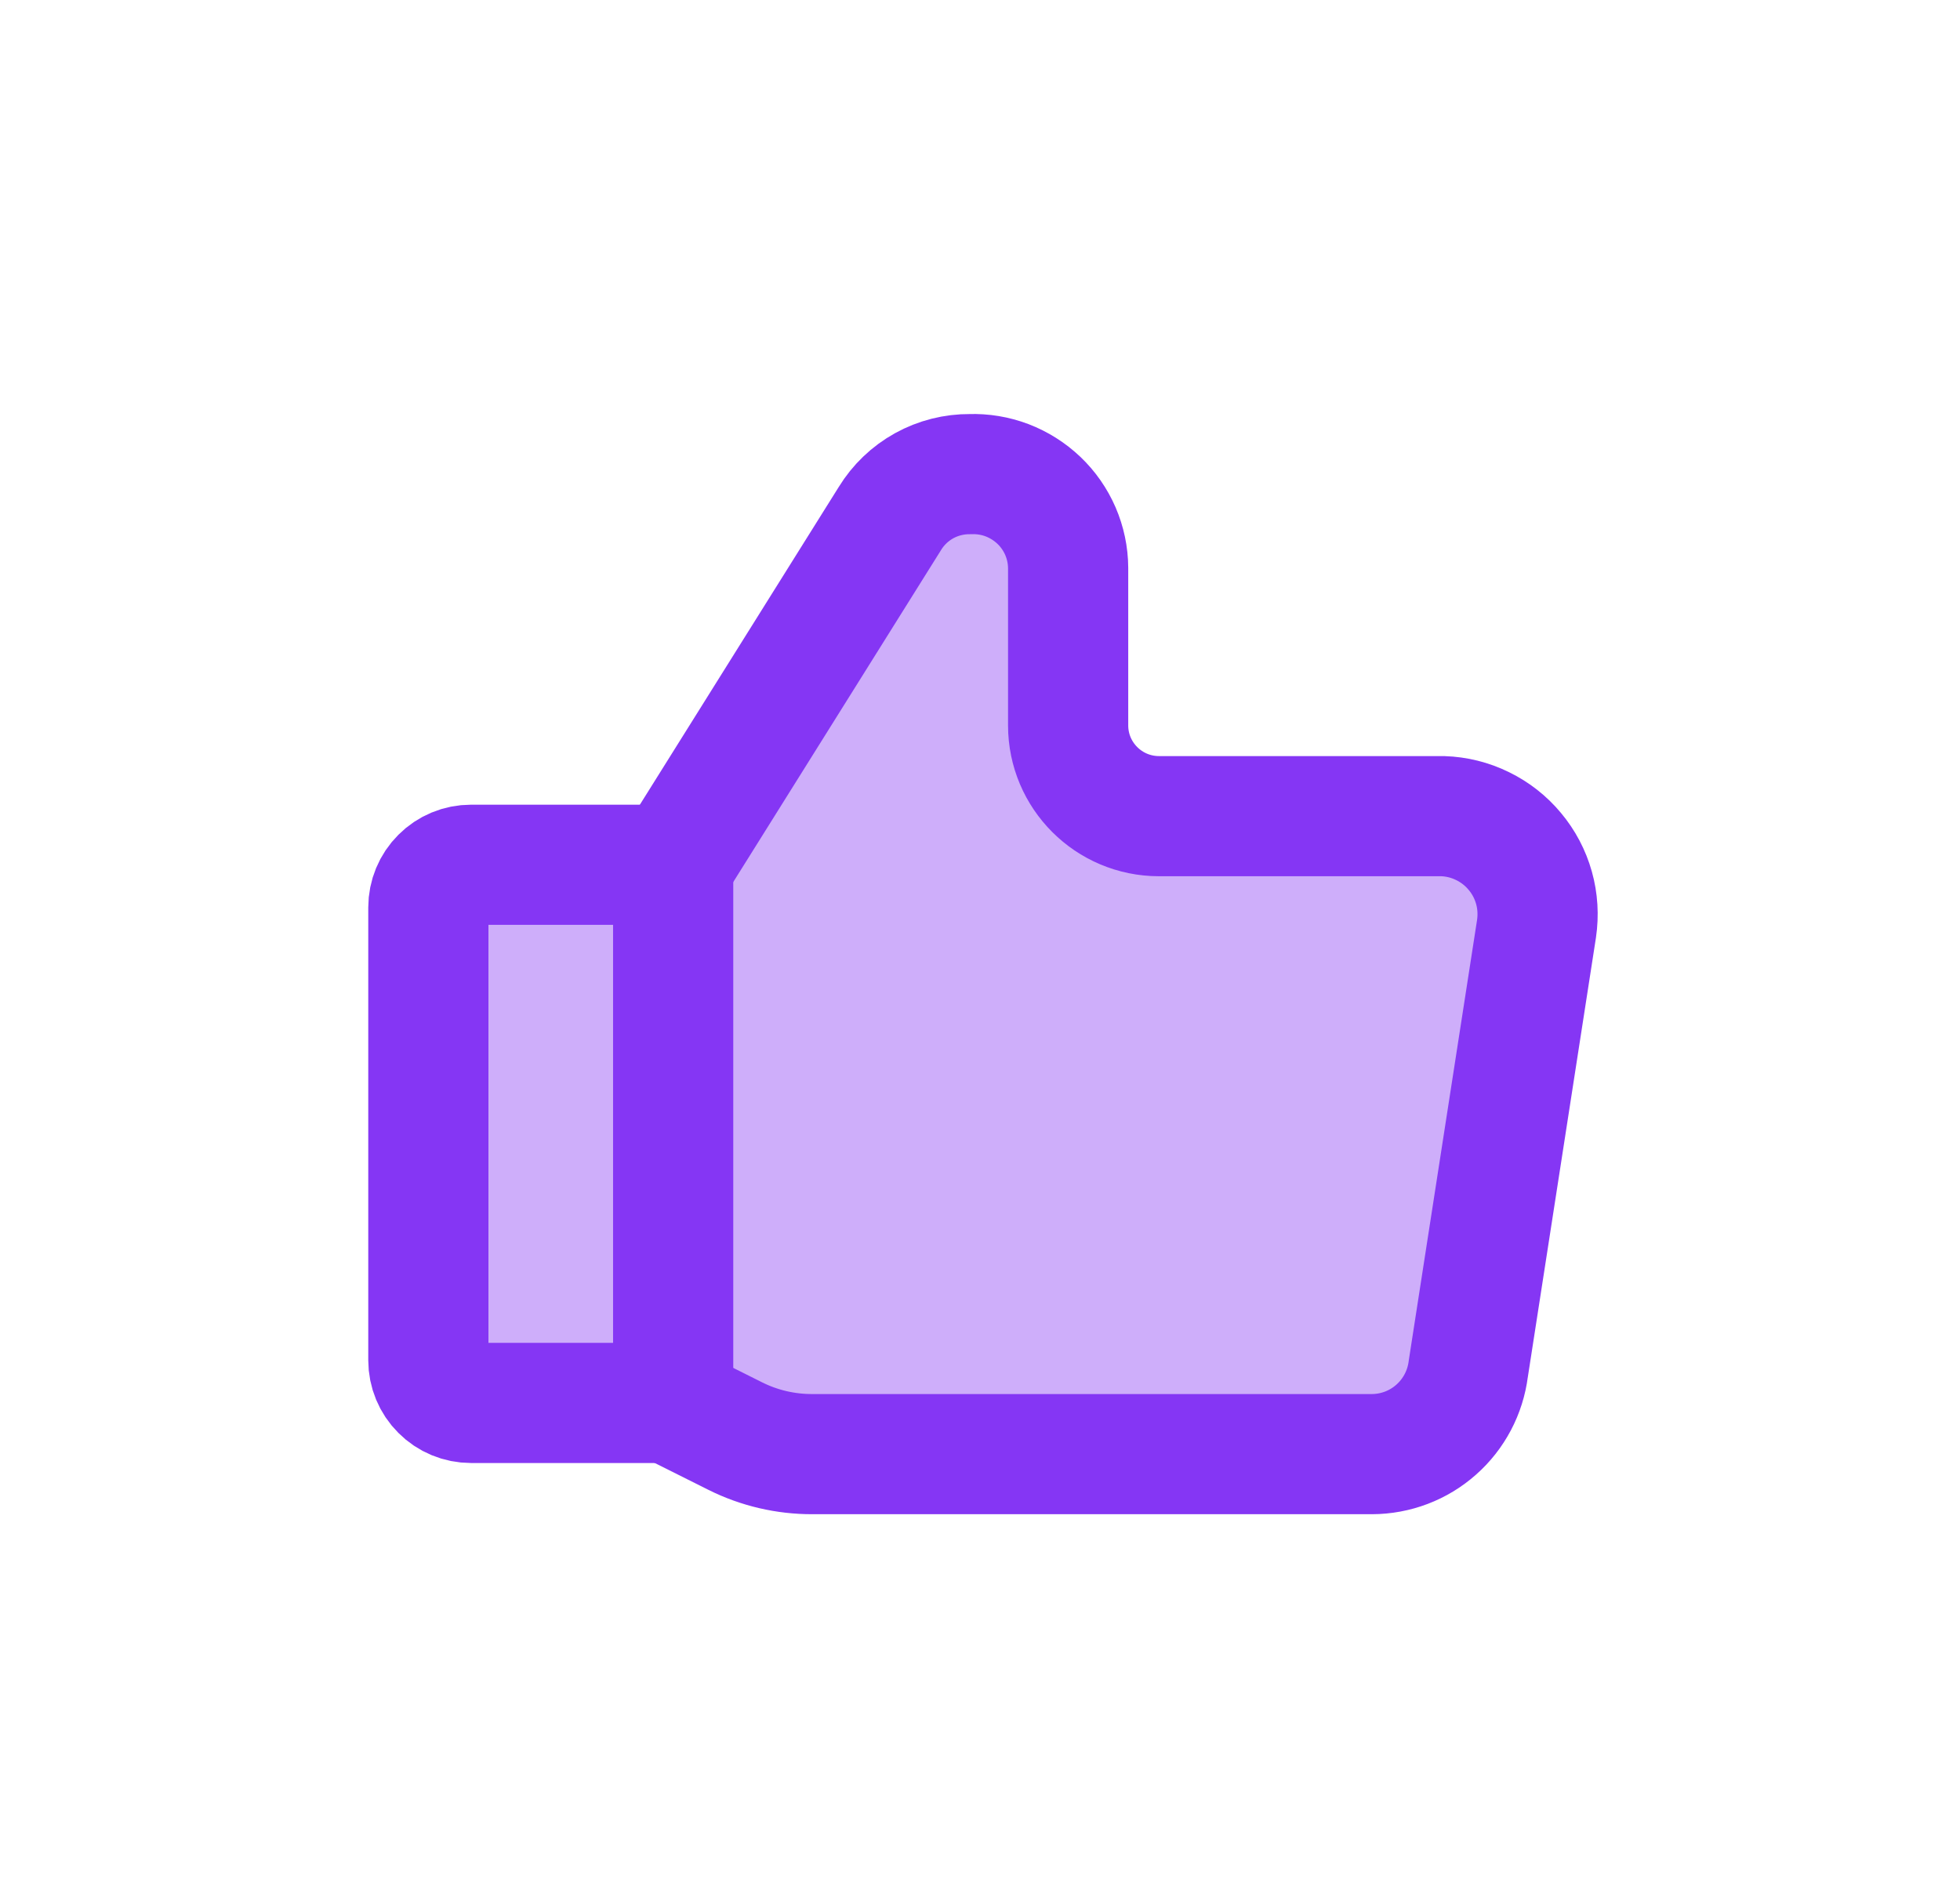
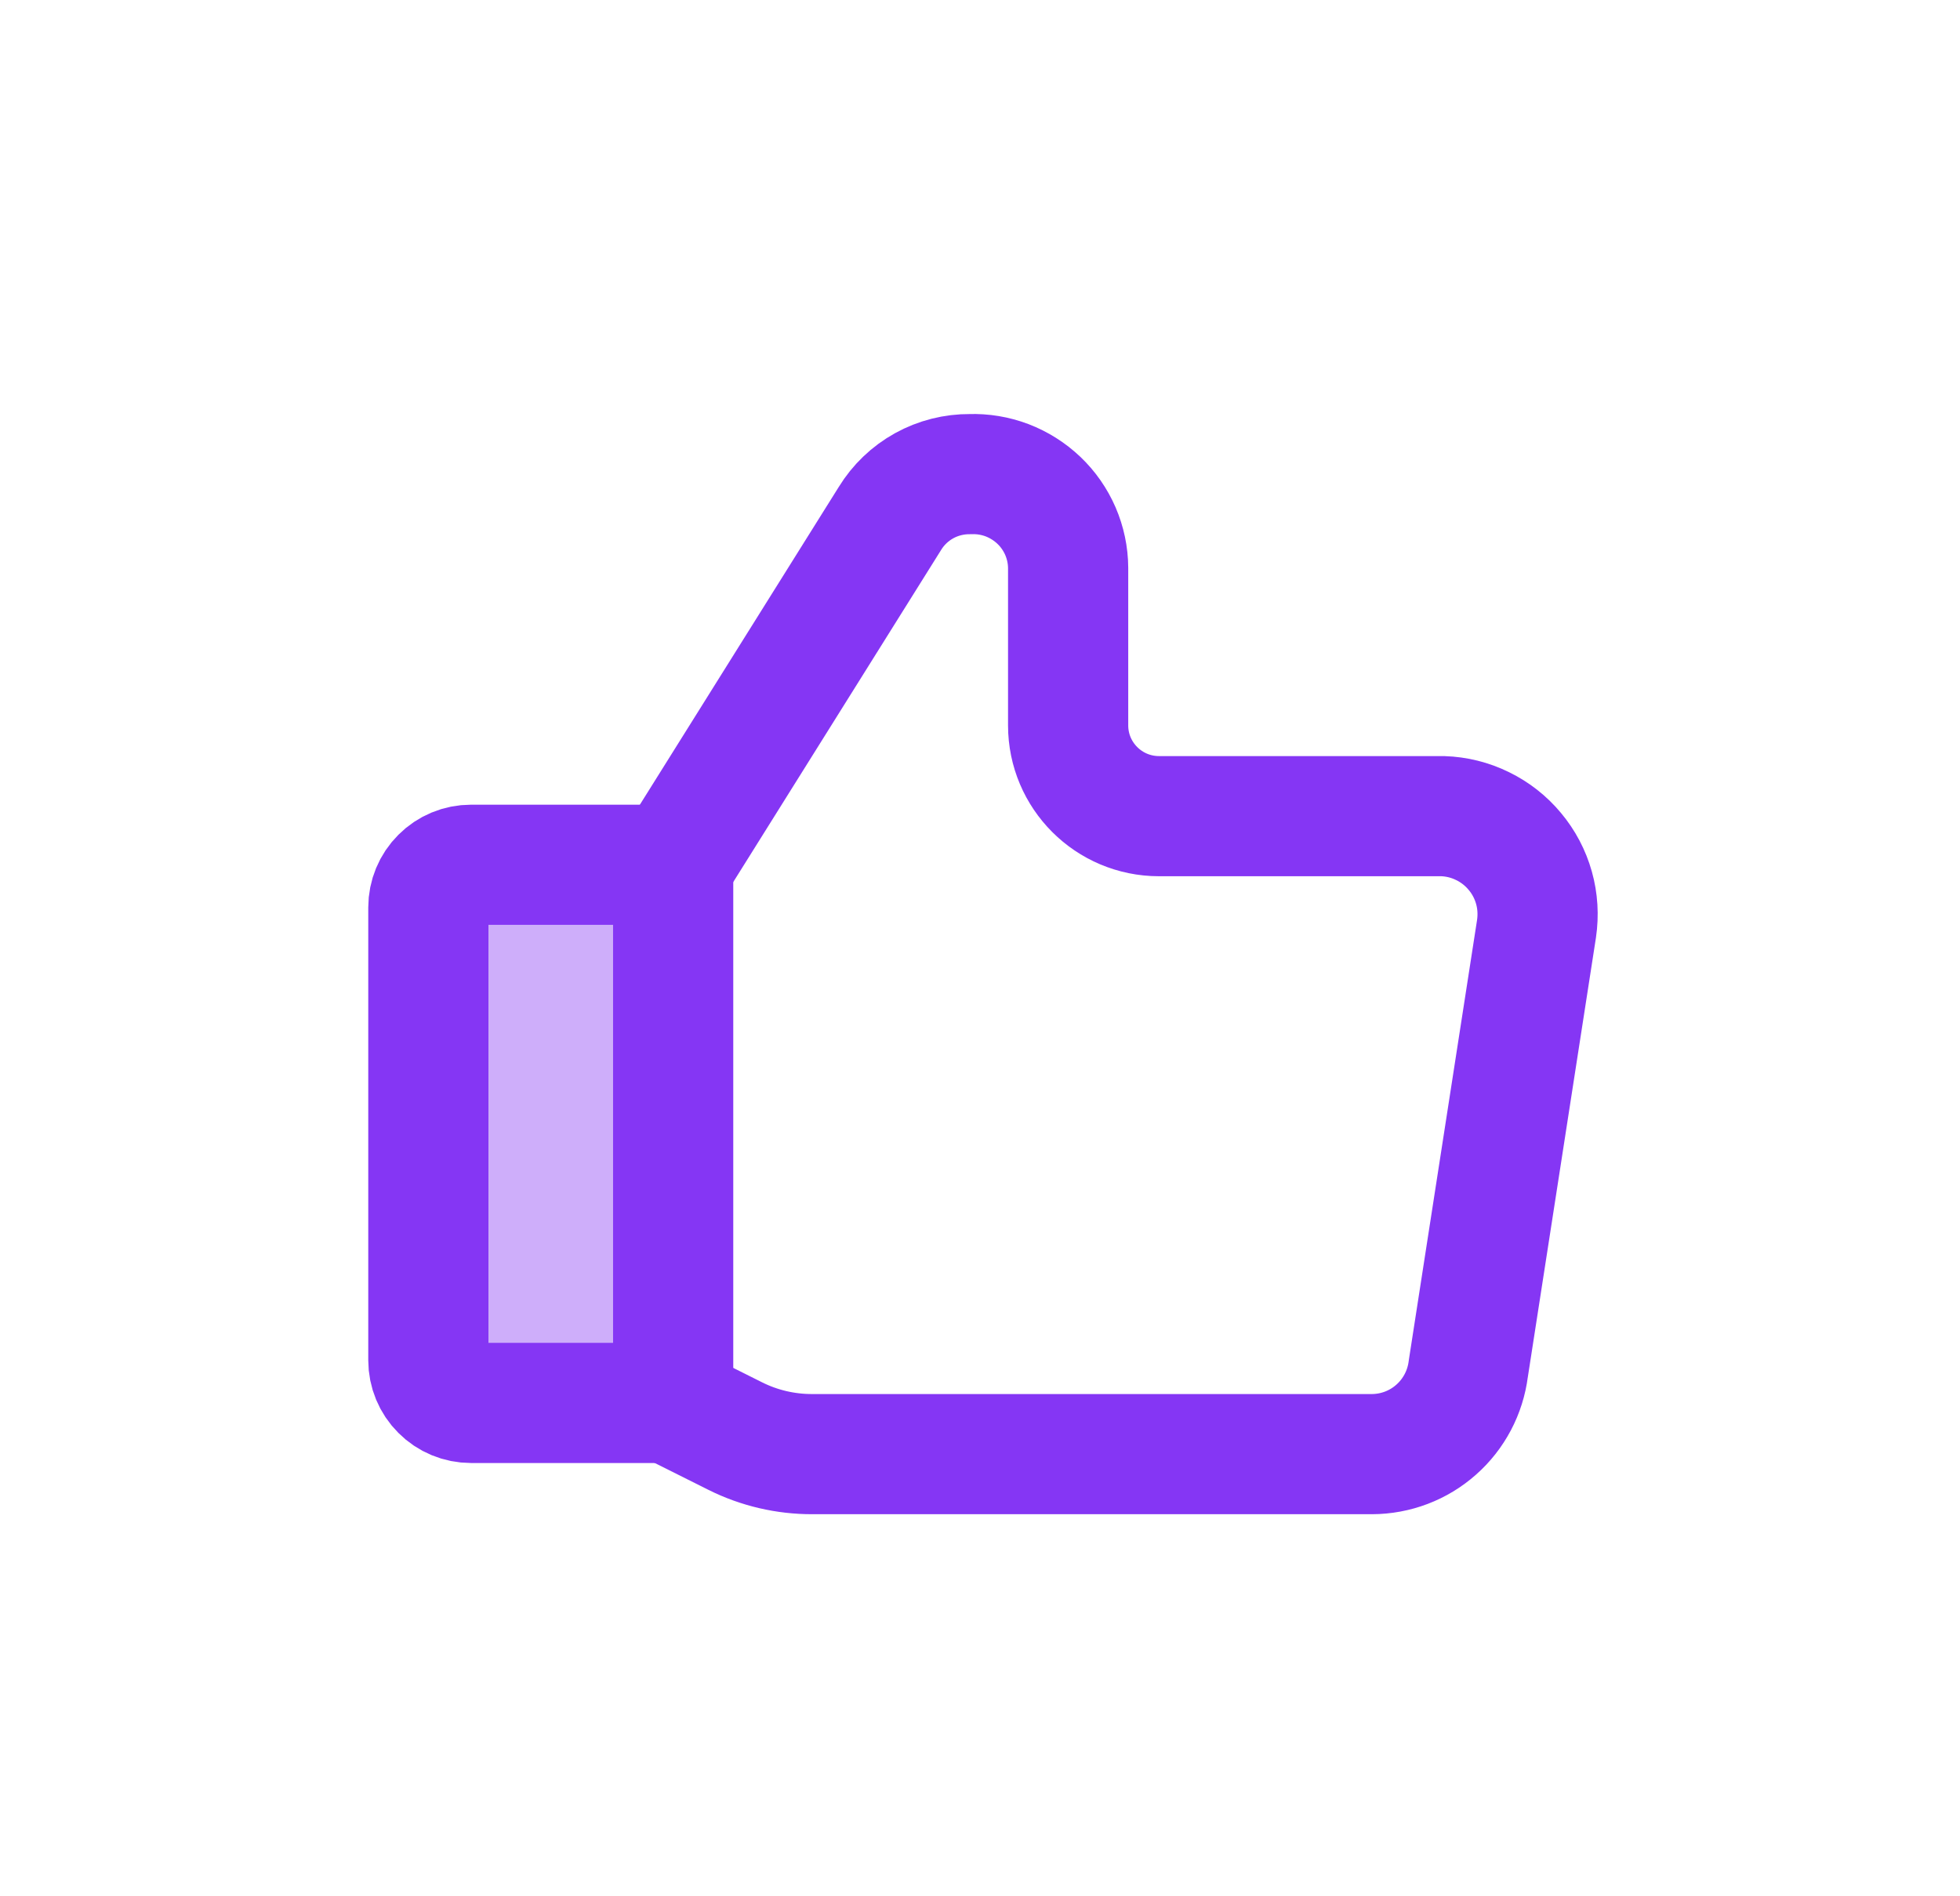
<svg xmlns="http://www.w3.org/2000/svg" width="31" height="30" viewBox="0 0 31 30" fill="none">
-   <path d="M10.647 13.681L14.075 8.203C14.207 7.987 14.394 7.808 14.616 7.685C14.838 7.562 15.089 7.499 15.343 7.501C15.543 7.494 15.742 7.527 15.929 7.598C16.116 7.67 16.287 7.778 16.432 7.916C16.577 8.054 16.692 8.22 16.772 8.404C16.851 8.588 16.893 8.785 16.894 8.986V11.476C16.894 12.269 17.538 12.912 18.331 12.912H22.818C23.037 12.919 23.251 12.972 23.448 13.069C23.645 13.165 23.819 13.301 23.959 13.47C24.1 13.638 24.203 13.834 24.262 14.045C24.321 14.255 24.334 14.476 24.302 14.693L23.223 21.655C23.176 22.027 22.996 22.37 22.715 22.618C22.435 22.867 22.073 23.004 21.698 23.005H12.847C12.425 23.006 12.009 22.909 11.632 22.721L10.661 22.235" fill="#8536F4" fill-opacity="0.4" />
  <path d="M10.647 13.681L14.075 8.203C14.207 7.987 14.394 7.808 14.616 7.685C14.838 7.562 15.089 7.499 15.343 7.501C15.543 7.494 15.742 7.527 15.929 7.598C16.116 7.67 16.287 7.778 16.432 7.916C16.577 8.054 16.692 8.22 16.772 8.404C16.851 8.588 16.893 8.785 16.894 8.986V11.476C16.894 12.269 17.538 12.912 18.331 12.912H22.818C23.037 12.919 23.251 12.972 23.448 13.069C23.645 13.165 23.819 13.301 23.959 13.47C24.1 13.638 24.203 13.834 24.262 14.045C24.321 14.255 24.334 14.476 24.302 14.693L23.223 21.655C23.176 22.027 22.996 22.37 22.715 22.618C22.435 22.867 22.073 23.004 21.698 23.005H12.847C12.425 23.006 12.009 22.909 11.632 22.721L10.661 22.235" stroke="#8536F4" stroke-width="1.901" stroke-linecap="round" stroke-linejoin="round" />
  <path d="M10.647 13.681V22.195" stroke="#8536F4" stroke-width="1.267" stroke-linecap="round" stroke-linejoin="round" />
  <path d="M7.45 13.681H10.647V22.195H7.45C7.271 22.195 7.099 22.124 6.973 21.997C6.846 21.871 6.775 21.699 6.775 21.52V14.356C6.775 14.177 6.846 14.005 6.973 13.879C7.099 13.752 7.271 13.681 7.45 13.681Z" fill="#8536F4" fill-opacity="0.4" stroke="#8536F4" stroke-width="1.901" stroke-linecap="round" stroke-linejoin="round" />
</svg>